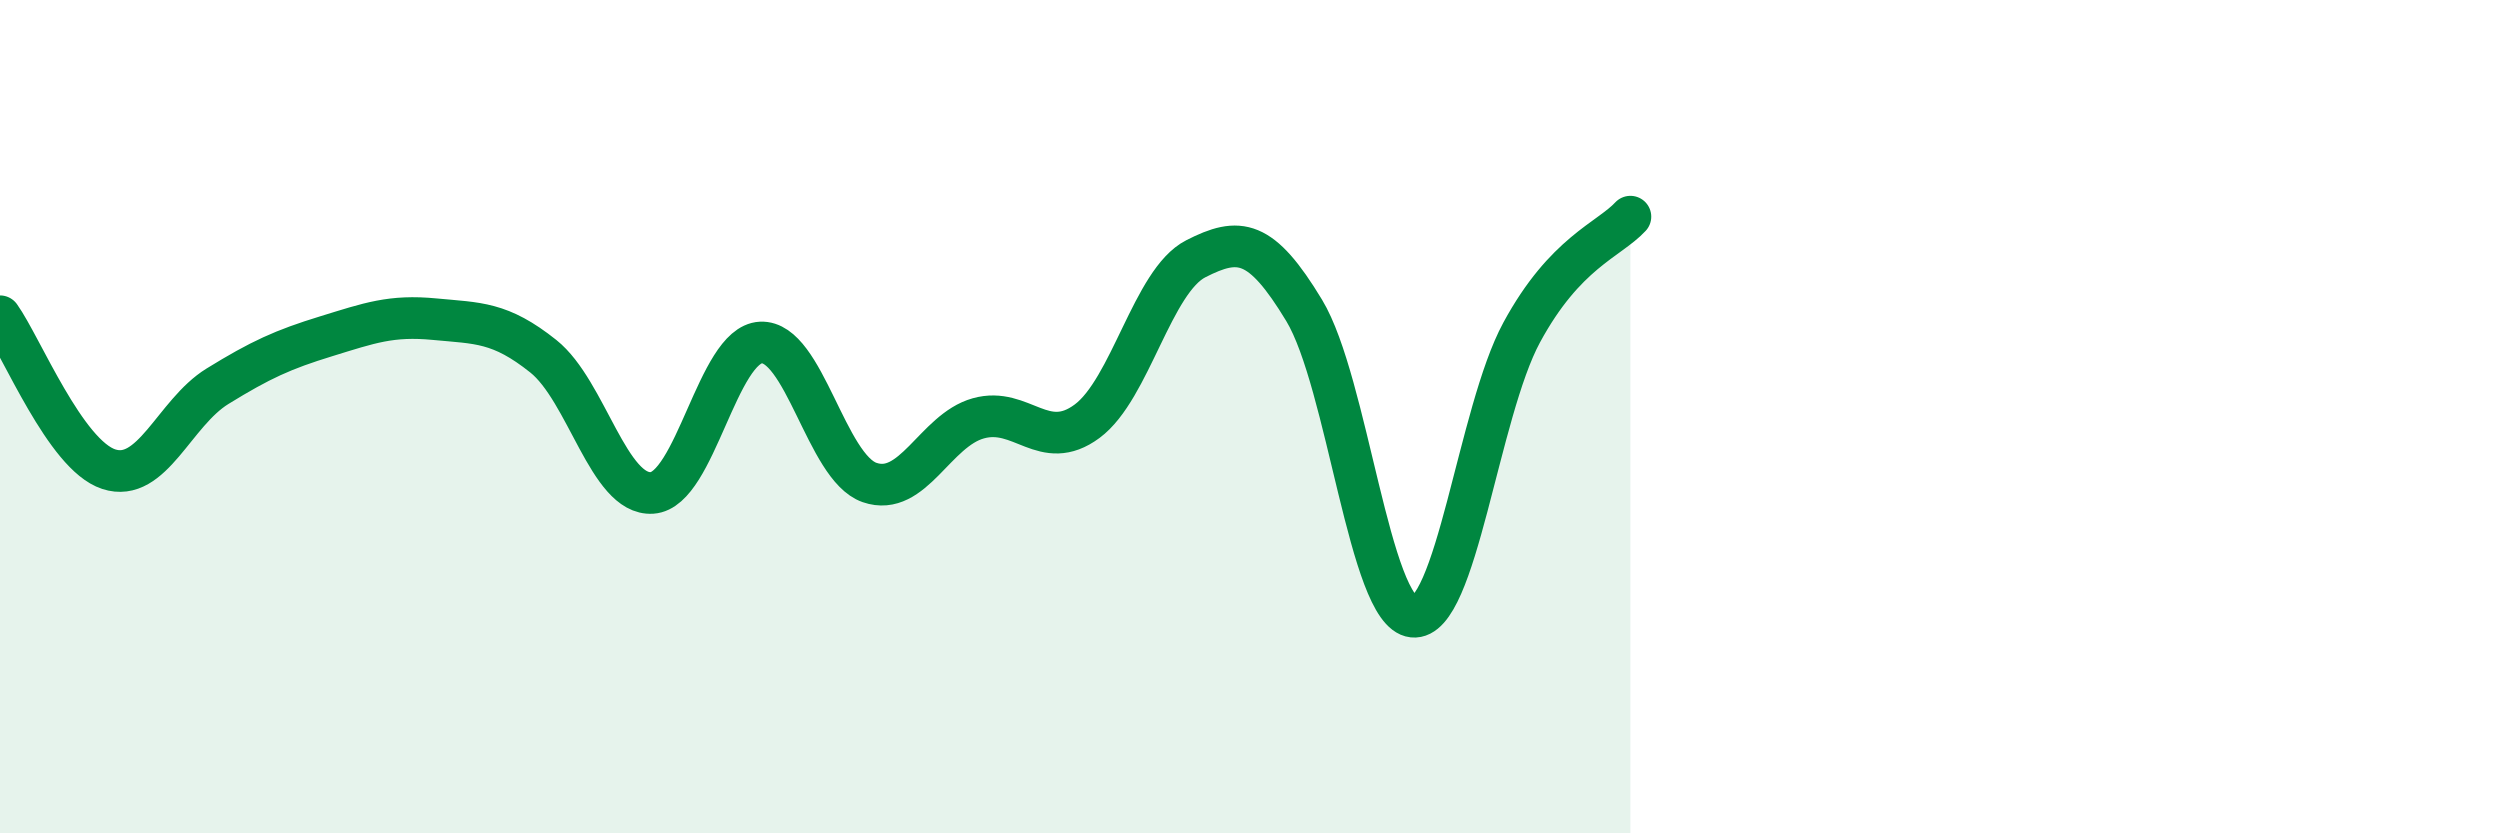
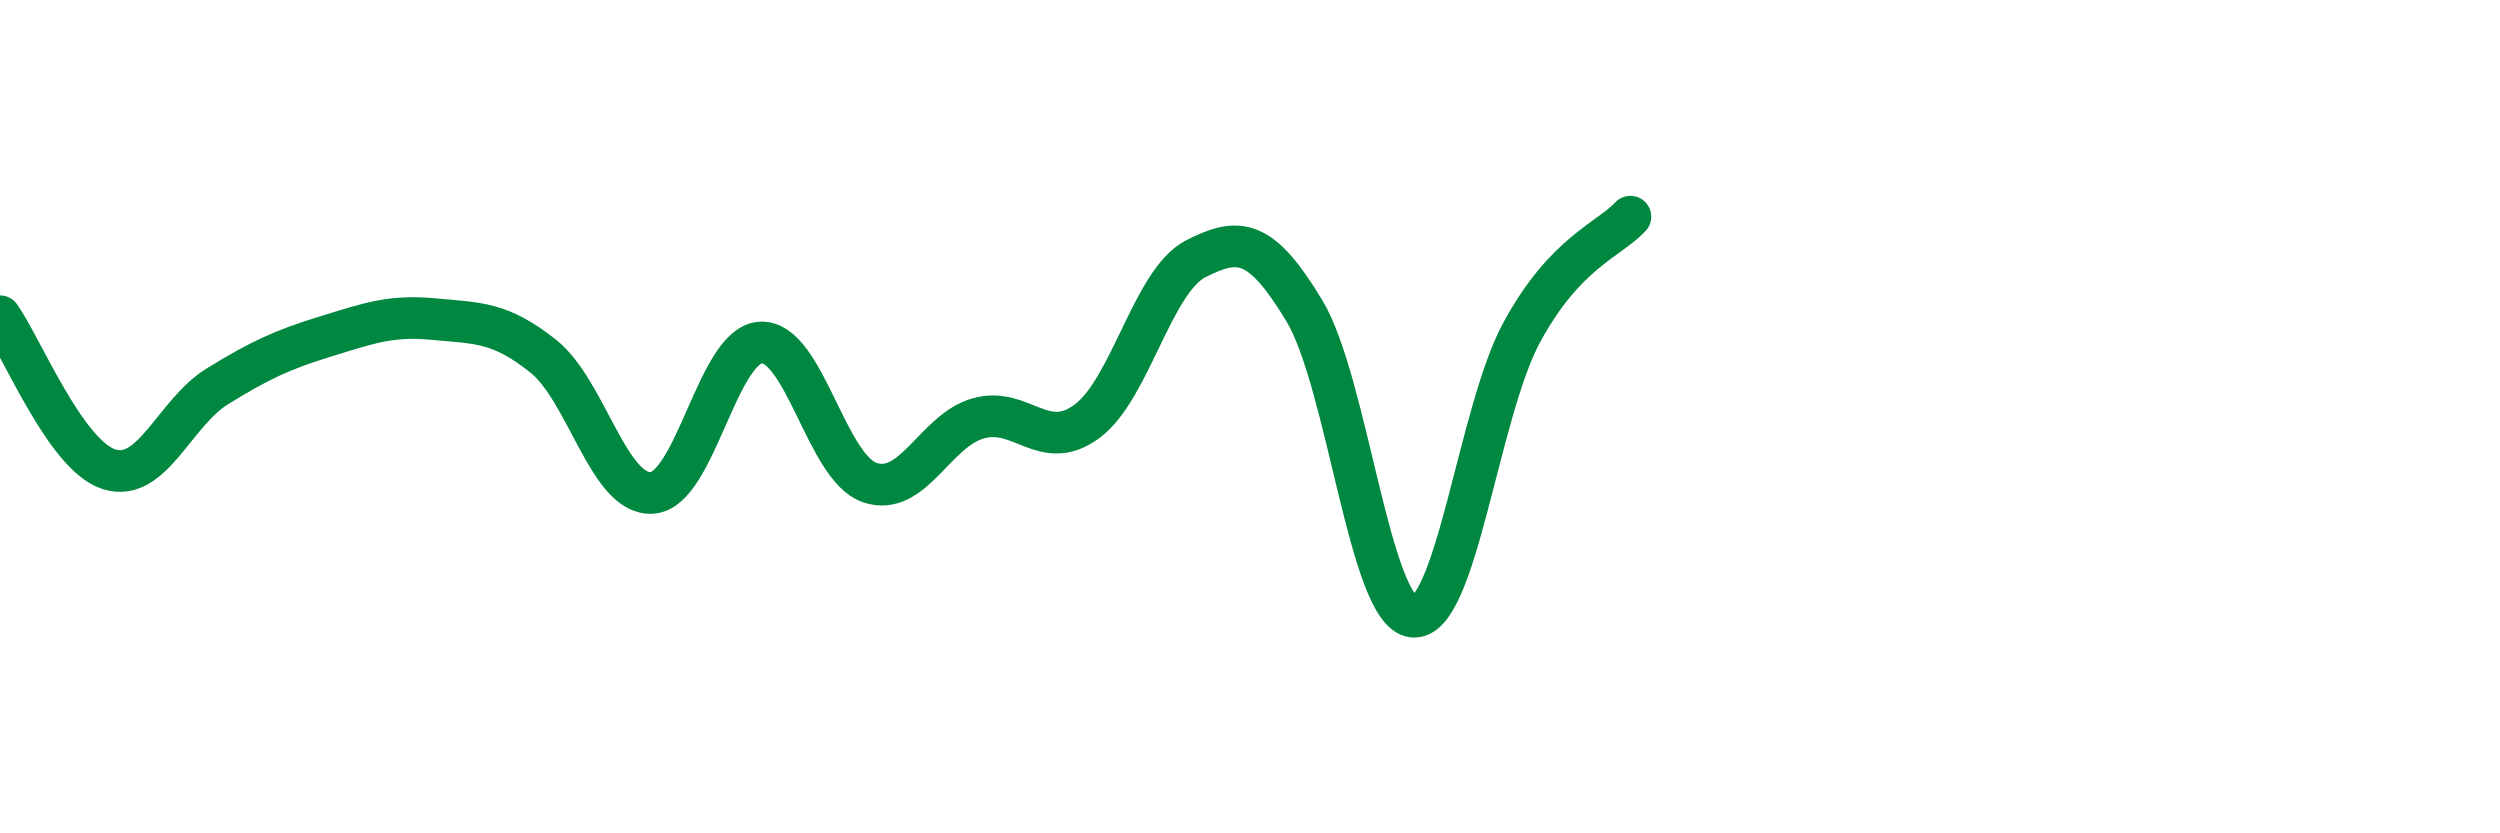
<svg xmlns="http://www.w3.org/2000/svg" width="60" height="20" viewBox="0 0 60 20">
-   <path d="M 0,7.59 C 0.52,8.32 1.57,10.92 2.61,11.26 C 3.65,11.6 4.18,9.91 5.22,9.27 C 6.26,8.63 6.79,8.39 7.83,8.07 C 8.87,7.75 9.39,7.56 10.43,7.66 C 11.47,7.76 12,7.72 13.04,8.55 C 14.08,9.38 14.61,11.9 15.65,11.83 C 16.69,11.76 17.22,8.27 18.26,8.22 C 19.3,8.17 19.83,11.22 20.87,11.58 C 21.91,11.94 22.44,10.33 23.48,10.04 C 24.52,9.75 25.05,10.88 26.09,10.11 C 27.13,9.34 27.66,6.74 28.7,6.21 C 29.74,5.68 30.26,5.73 31.3,7.45 C 32.34,9.17 32.87,14.69 33.91,14.8 C 34.95,14.91 35.48,9.9 36.52,7.98 C 37.56,6.06 38.61,5.76 39.13,5.2L39.13 20L0 20Z" fill="#008740" opacity="0.1" stroke-linecap="round" stroke-linejoin="round" />
  <path d="M 0,7.59 C 0.52,8.32 1.57,10.92 2.61,11.26 C 3.65,11.6 4.18,9.91 5.22,9.27 C 6.26,8.63 6.79,8.39 7.83,8.07 C 8.87,7.75 9.39,7.56 10.43,7.66 C 11.47,7.76 12,7.72 13.04,8.55 C 14.08,9.38 14.61,11.9 15.65,11.83 C 16.69,11.76 17.22,8.27 18.26,8.22 C 19.3,8.17 19.83,11.22 20.87,11.58 C 21.91,11.94 22.44,10.33 23.48,10.04 C 24.52,9.75 25.05,10.88 26.09,10.11 C 27.13,9.34 27.66,6.74 28.7,6.21 C 29.74,5.68 30.26,5.73 31.3,7.45 C 32.34,9.17 32.87,14.69 33.91,14.8 C 34.95,14.91 35.48,9.9 36.52,7.98 C 37.56,6.06 38.61,5.76 39.13,5.2" stroke="#008740" stroke-width="1" fill="none" stroke-linecap="round" stroke-linejoin="round" />
</svg>